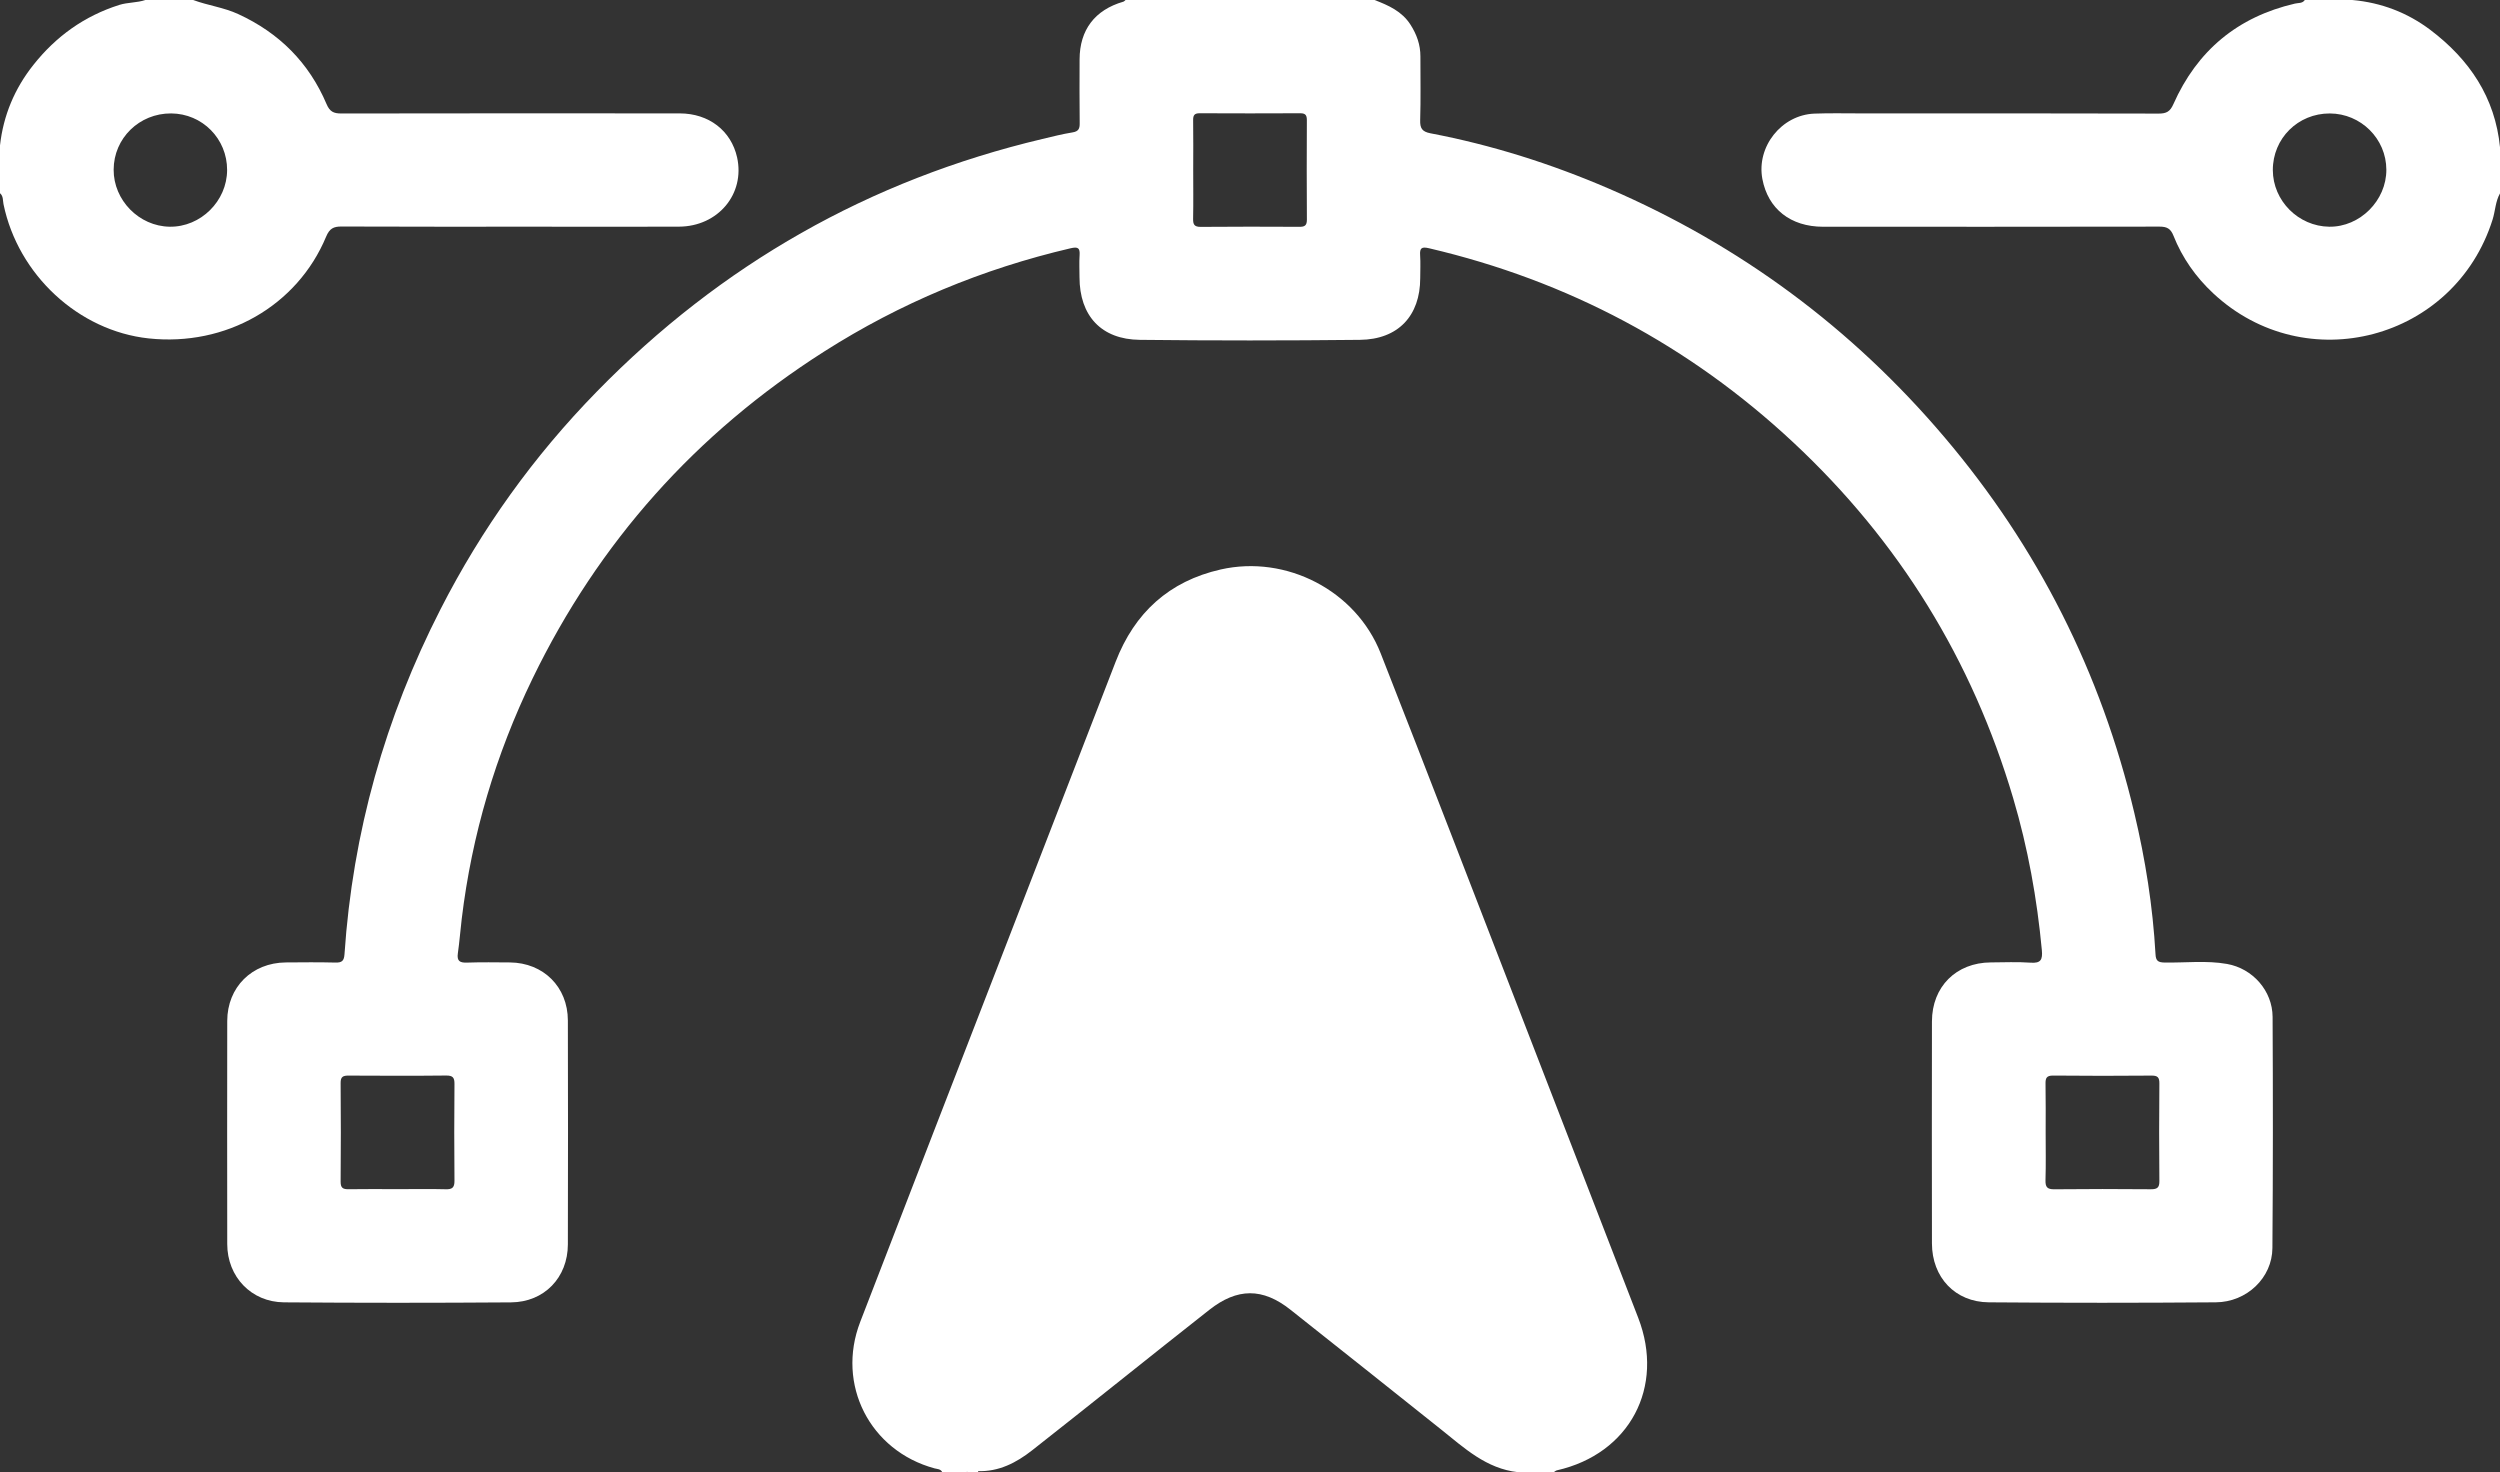
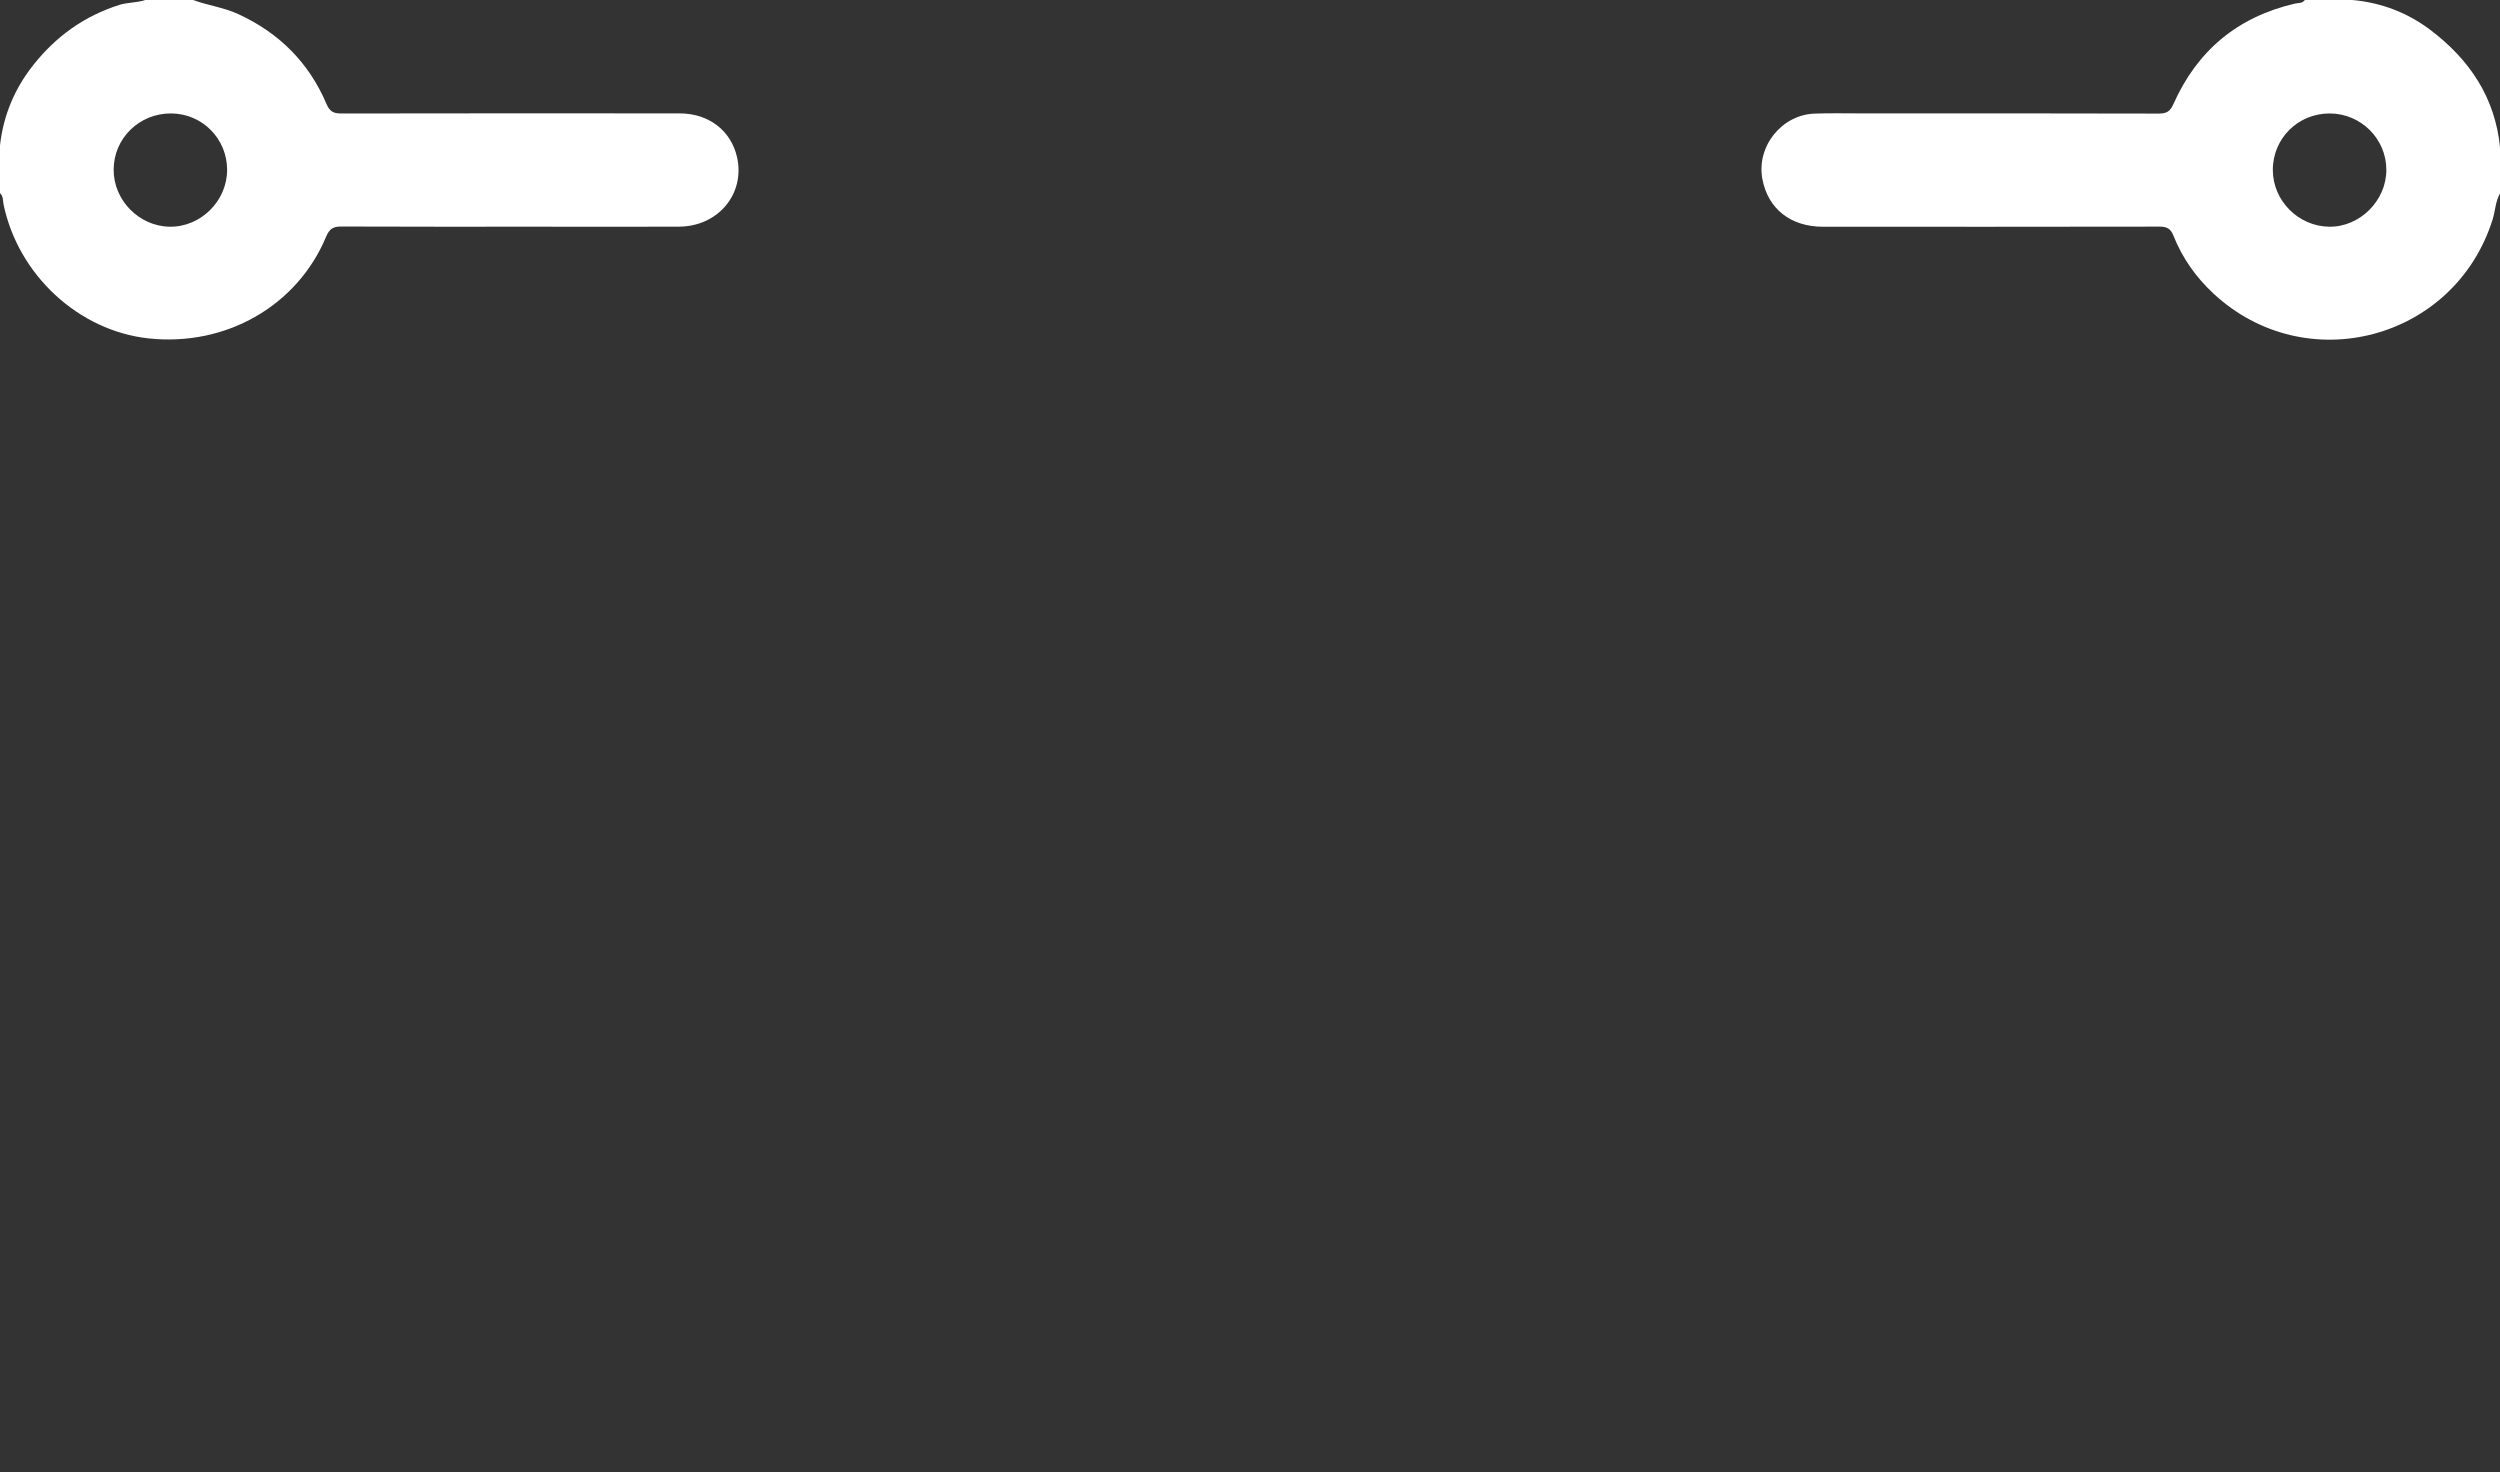
<svg xmlns="http://www.w3.org/2000/svg" version="1.1" id="Layer_1" x="0px" y="0px" width="76.418px" height="45px" viewBox="0 0 76.418 45" enable-background="new 0 0 76.418 45" xml:space="preserve">
  <rect x="0" y="0" width="76.418" height="45" fill="#333333" stroke="none" />
  <line fill="none" x1="244.578" y1="3424.788" x2="-1121.422" y2="3424.788" />
-   <path fill="#FFFFFF" d="M28.801,44.999c-0.049-0.099-0.151-0.093-0.234-0.115c-1.976-0.536-3.013-2.562-2.272-4.479  c1.492-3.876,2.997-7.746,4.495-11.619c1.105-2.852,2.211-5.705,3.312-8.558c0.58-1.501,1.636-2.463,3.212-2.821  c2.005-0.454,4.134,0.646,4.888,2.56c1.471,3.742,2.911,7.495,4.365,11.245c1.17,3.022,2.338,6.047,3.508,9.068  c0.821,2.121-0.263,4.159-2.481,4.663C47.558,44.95,47.527,44.98,47.494,45h-1.096c-0.968-0.107-1.64-0.74-2.35-1.307  c-1.529-1.221-3.063-2.438-4.598-3.655c-0.852-0.678-1.629-0.674-2.487,0.002c-1.81,1.424-3.602,2.87-5.412,4.291  c-0.486,0.382-1.023,0.66-1.667,0.637c-0.117,0.016-0.24-0.033-0.352,0.032C29.287,44.999,29.044,44.999,28.801,44.999" />
-   <path fill="#FFFFFF" d="M29.907,44.944C29.9,44.963,29.898,44.98,29.897,45h-0.365C29.644,44.892,29.779,44.95,29.907,44.944" />
-   <path fill="#FFFFFF" d="M69.467,31.084c-0.004-0.797-0.607-1.48-1.394-1.619c-0.633-0.112-1.273-0.032-1.912-0.043  c-0.193-0.004-0.263-0.052-0.273-0.253c-0.082-1.46-0.31-2.899-0.648-4.32c-1.018-4.289-2.949-8.119-5.8-11.481  c-2.829-3.337-6.254-5.875-10.273-7.607c-1.756-0.756-3.569-1.33-5.445-1.687c-0.254-0.05-0.318-0.154-0.311-0.401  c0.02-0.649,0.006-1.299,0.007-1.948c0.001-0.357-0.113-0.674-0.304-0.972C42.852,0.344,42.442,0.164,42.016,0h-7.612  c-0.023,0.019-0.043,0.046-0.068,0.052C33.466,0.304,33.002,0.914,33,1.816c-0.001,0.649-0.006,1.299,0.003,1.948  c0.004,0.172-0.038,0.254-0.219,0.283c-0.312,0.051-0.615,0.128-0.921,0.201c-5.287,1.255-9.825,3.836-13.62,7.722  c-1.93,1.974-3.521,4.193-4.775,6.648c-1.696,3.316-2.688,6.832-2.938,10.551c-0.014,0.201-0.078,0.258-0.272,0.254  c-0.507-0.013-1.015-0.008-1.522-0.004c-1.035,0.009-1.789,0.758-1.79,1.789c-0.004,2.274-0.003,4.546,0,6.82  c0.001,0.997,0.733,1.773,1.735,1.781c2.312,0.018,4.626,0.018,6.939,0.001c1.018-0.007,1.736-0.761,1.738-1.771  c0.006-2.282,0.006-4.566,0-6.848c-0.002-1.023-0.748-1.762-1.769-1.772c-0.437-0.003-0.874-0.01-1.31,0.005  c-0.219,0.008-0.319-0.042-0.284-0.284c0.051-0.35,0.076-0.705,0.119-1.057c0.31-2.569,1.037-5.015,2.163-7.339  c2.024-4.174,5.001-7.506,8.914-9.998c2.329-1.484,4.844-2.528,7.533-3.157c0.228-0.053,0.291-0.01,0.276,0.214  c-0.015,0.223-0.003,0.447-0.003,0.67c0.001,1.178,0.665,1.903,1.844,1.915c2.242,0.025,4.484,0.024,6.727,0  c1.17-0.012,1.843-0.735,1.844-1.886c0-0.232,0.013-0.467-0.003-0.7c-0.015-0.226,0.05-0.266,0.276-0.213  c4.241,0.994,7.962,2.973,11.14,5.943c3.221,3.008,5.46,6.637,6.712,10.866c0.45,1.519,0.73,3.071,0.877,4.65  c0.025,0.284-0.029,0.401-0.343,0.378c-0.404-0.029-0.812-0.01-1.217-0.008c-1.06,0.006-1.798,0.743-1.8,1.802  c-0.004,2.263-0.004,4.527,0,6.789c0.002,1.036,0.709,1.792,1.738,1.799c2.313,0.019,4.628,0.018,6.939,0  c0.948-0.007,1.725-0.751,1.73-1.66C69.48,35.794,69.479,33.439,69.467,31.084 M13.613,36.352c-0.487-0.013-0.976-0.003-1.461-0.003  c-0.497,0-0.994-0.007-1.49,0.002c-0.173,0.003-0.252-0.032-0.25-0.231c0.009-1.003,0.009-2.007,0-3.011  c-0.003-0.199,0.074-0.233,0.25-0.231c0.992,0.005,1.985,0.009,2.98-0.002c0.205-0.001,0.252,0.069,0.25,0.261  c-0.008,0.983-0.01,1.967,0,2.949C13.896,36.313,13.813,36.359,13.613,36.352 M39.712,6.933c-1.004-0.005-2.007-0.007-3.01,0.002  c-0.198,0.001-0.235-0.076-0.232-0.25c0.01-0.497,0.003-0.994,0.003-1.49c0-0.507,0.006-1.014-0.002-1.52  c-0.002-0.154,0.04-0.215,0.205-0.213c1.024,0.005,2.047,0.005,3.071,0c0.167,0,0.2,0.068,0.2,0.217  c-0.005,1.013-0.006,2.027,0.001,3.04C39.948,6.903,39.87,6.935,39.712,6.933 M65.744,36.352c-0.982-0.008-1.967-0.01-2.95,0.001  c-0.217,0.002-0.274-0.068-0.269-0.276c0.015-0.487,0.005-0.974,0.005-1.459c0-0.498,0.005-0.995-0.004-1.491  c-0.003-0.174,0.032-0.251,0.231-0.25c1.005,0.01,2.008,0.01,3.01,0.001c0.192-0.002,0.241,0.06,0.239,0.244  c-0.009,0.993-0.01,1.987,0,2.98C66.009,36.308,65.934,36.353,65.744,36.352" />
  <path fill="#FFFFFF" d="M22.531,4.811c-0.182-0.815-0.861-1.344-1.754-1.345c-3.448-0.003-6.898-0.003-10.347,0.003  c-0.234,0-0.351-0.059-0.447-0.285C9.445,1.916,8.534,1.006,7.281,0.43C6.838,0.226,6.356,0.168,5.905,0H4.444  c-0.259,0.088-0.536,0.068-0.8,0.151C2.576,0.49,1.709,1.114,1.02,1.985C0.448,2.705,0.102,3.527,0,4.445v1.461  c0.105,0.088,0.084,0.221,0.107,0.335c0.446,2.16,2.294,3.872,4.436,4.103c2.359,0.254,4.545-0.991,5.428-3.115  c0.102-0.242,0.223-0.307,0.47-0.305c2.008,0.009,4.017,0.005,6.024,0.005c1.431,0,2.859,0.006,4.291-0.001  C21.951,6.922,22.779,5.927,22.531,4.811 M5.188,6.93C4.252,6.917,3.469,6.12,3.474,5.186c0.002-0.96,0.785-1.724,1.757-1.719  c0.954,0.006,1.714,0.775,1.711,1.731C6.939,6.148,6.134,6.943,5.188,6.93" />
  <path fill="#FFFFFF" d="M74.286,0.912c-0.7-0.527-1.495-0.831-2.374-0.911h-1.461c-0.074,0.11-0.202,0.084-0.302,0.109  c-1.752,0.407-2.988,1.436-3.715,3.074c-0.099,0.224-0.21,0.288-0.446,0.288c-3.042-0.009-6.086-0.006-9.128-0.006  c-0.467,0-0.933-0.011-1.399,0.007c-1.009,0.039-1.777,1.014-1.59,2c0.172,0.911,0.862,1.457,1.852,1.458  c3.43,0.001,6.857,0.002,10.286-0.004c0.224,0,0.341,0.058,0.427,0.276c0.269,0.679,0.684,1.267,1.217,1.764  c2.824,2.634,7.377,1.428,8.538-2.254c0.084-0.266,0.086-0.555,0.228-0.804V4.507C76.269,2.975,75.482,1.816,74.286,0.912   M71.199,6.93c-0.944-0.012-1.722-0.793-1.725-1.73c-0.002-0.969,0.768-1.734,1.742-1.732c0.95,0.003,1.726,0.773,1.728,1.719  C72.948,6.13,72.136,6.942,71.199,6.93" />
</svg>